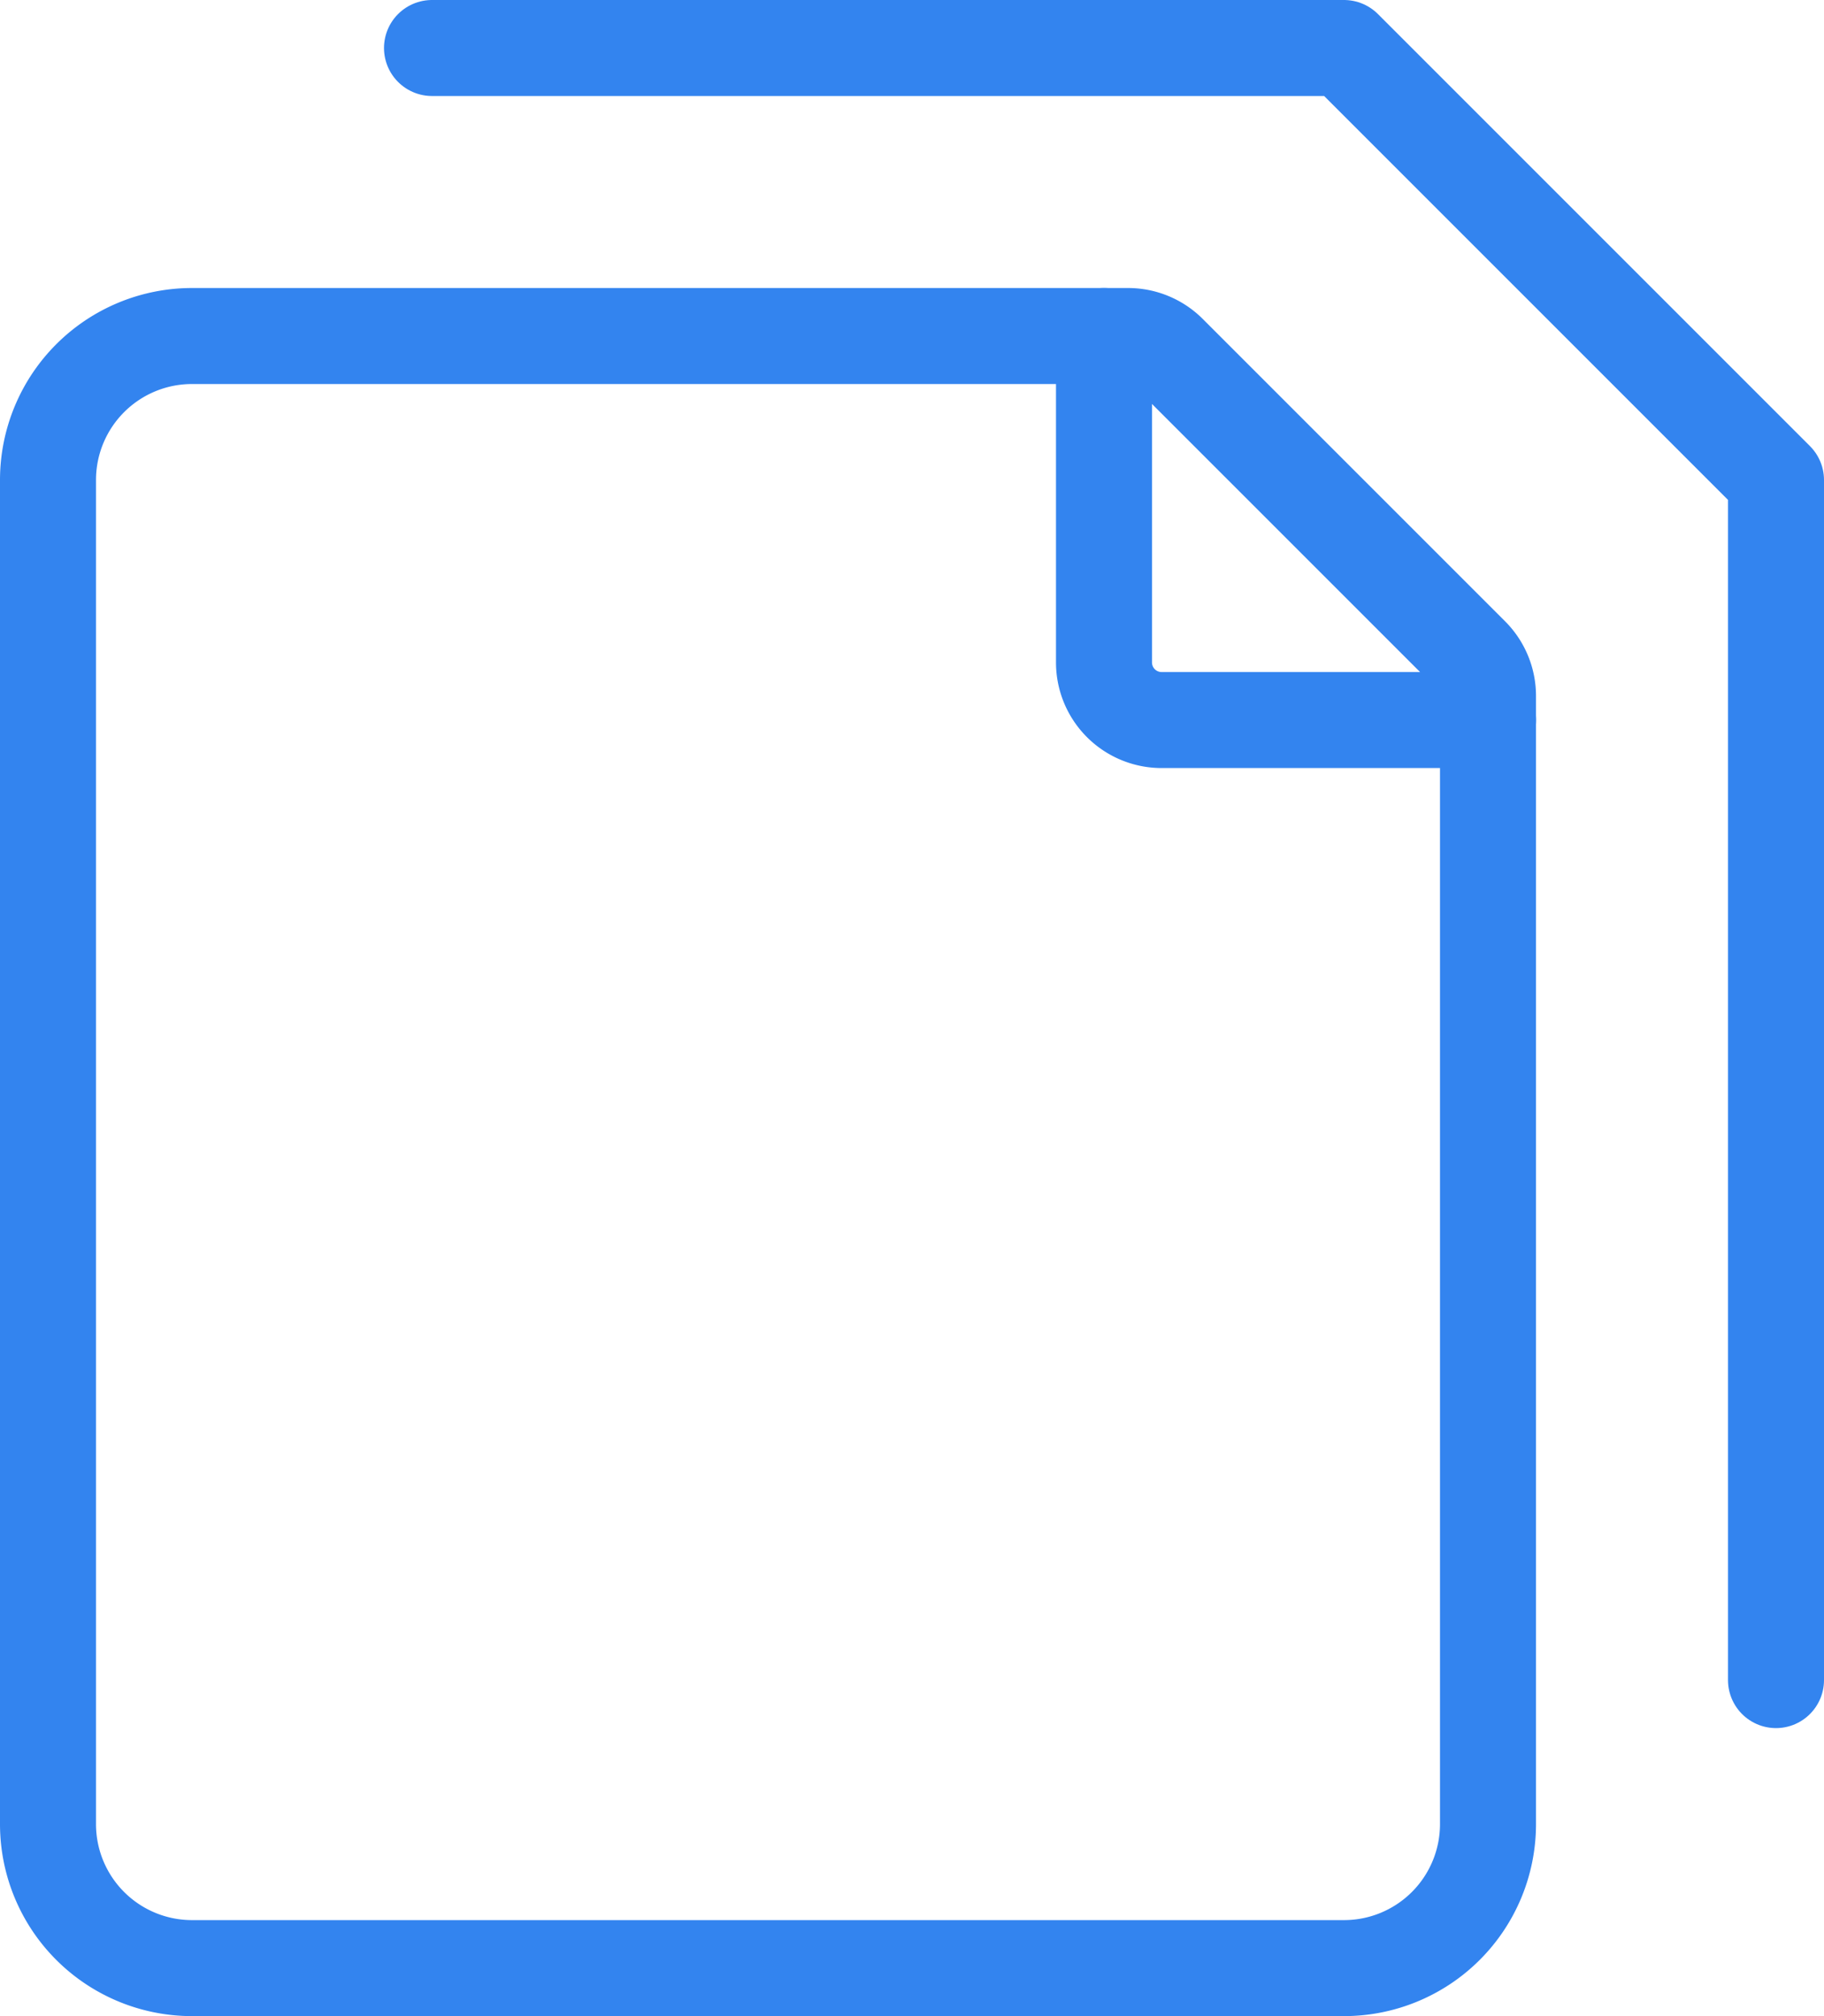
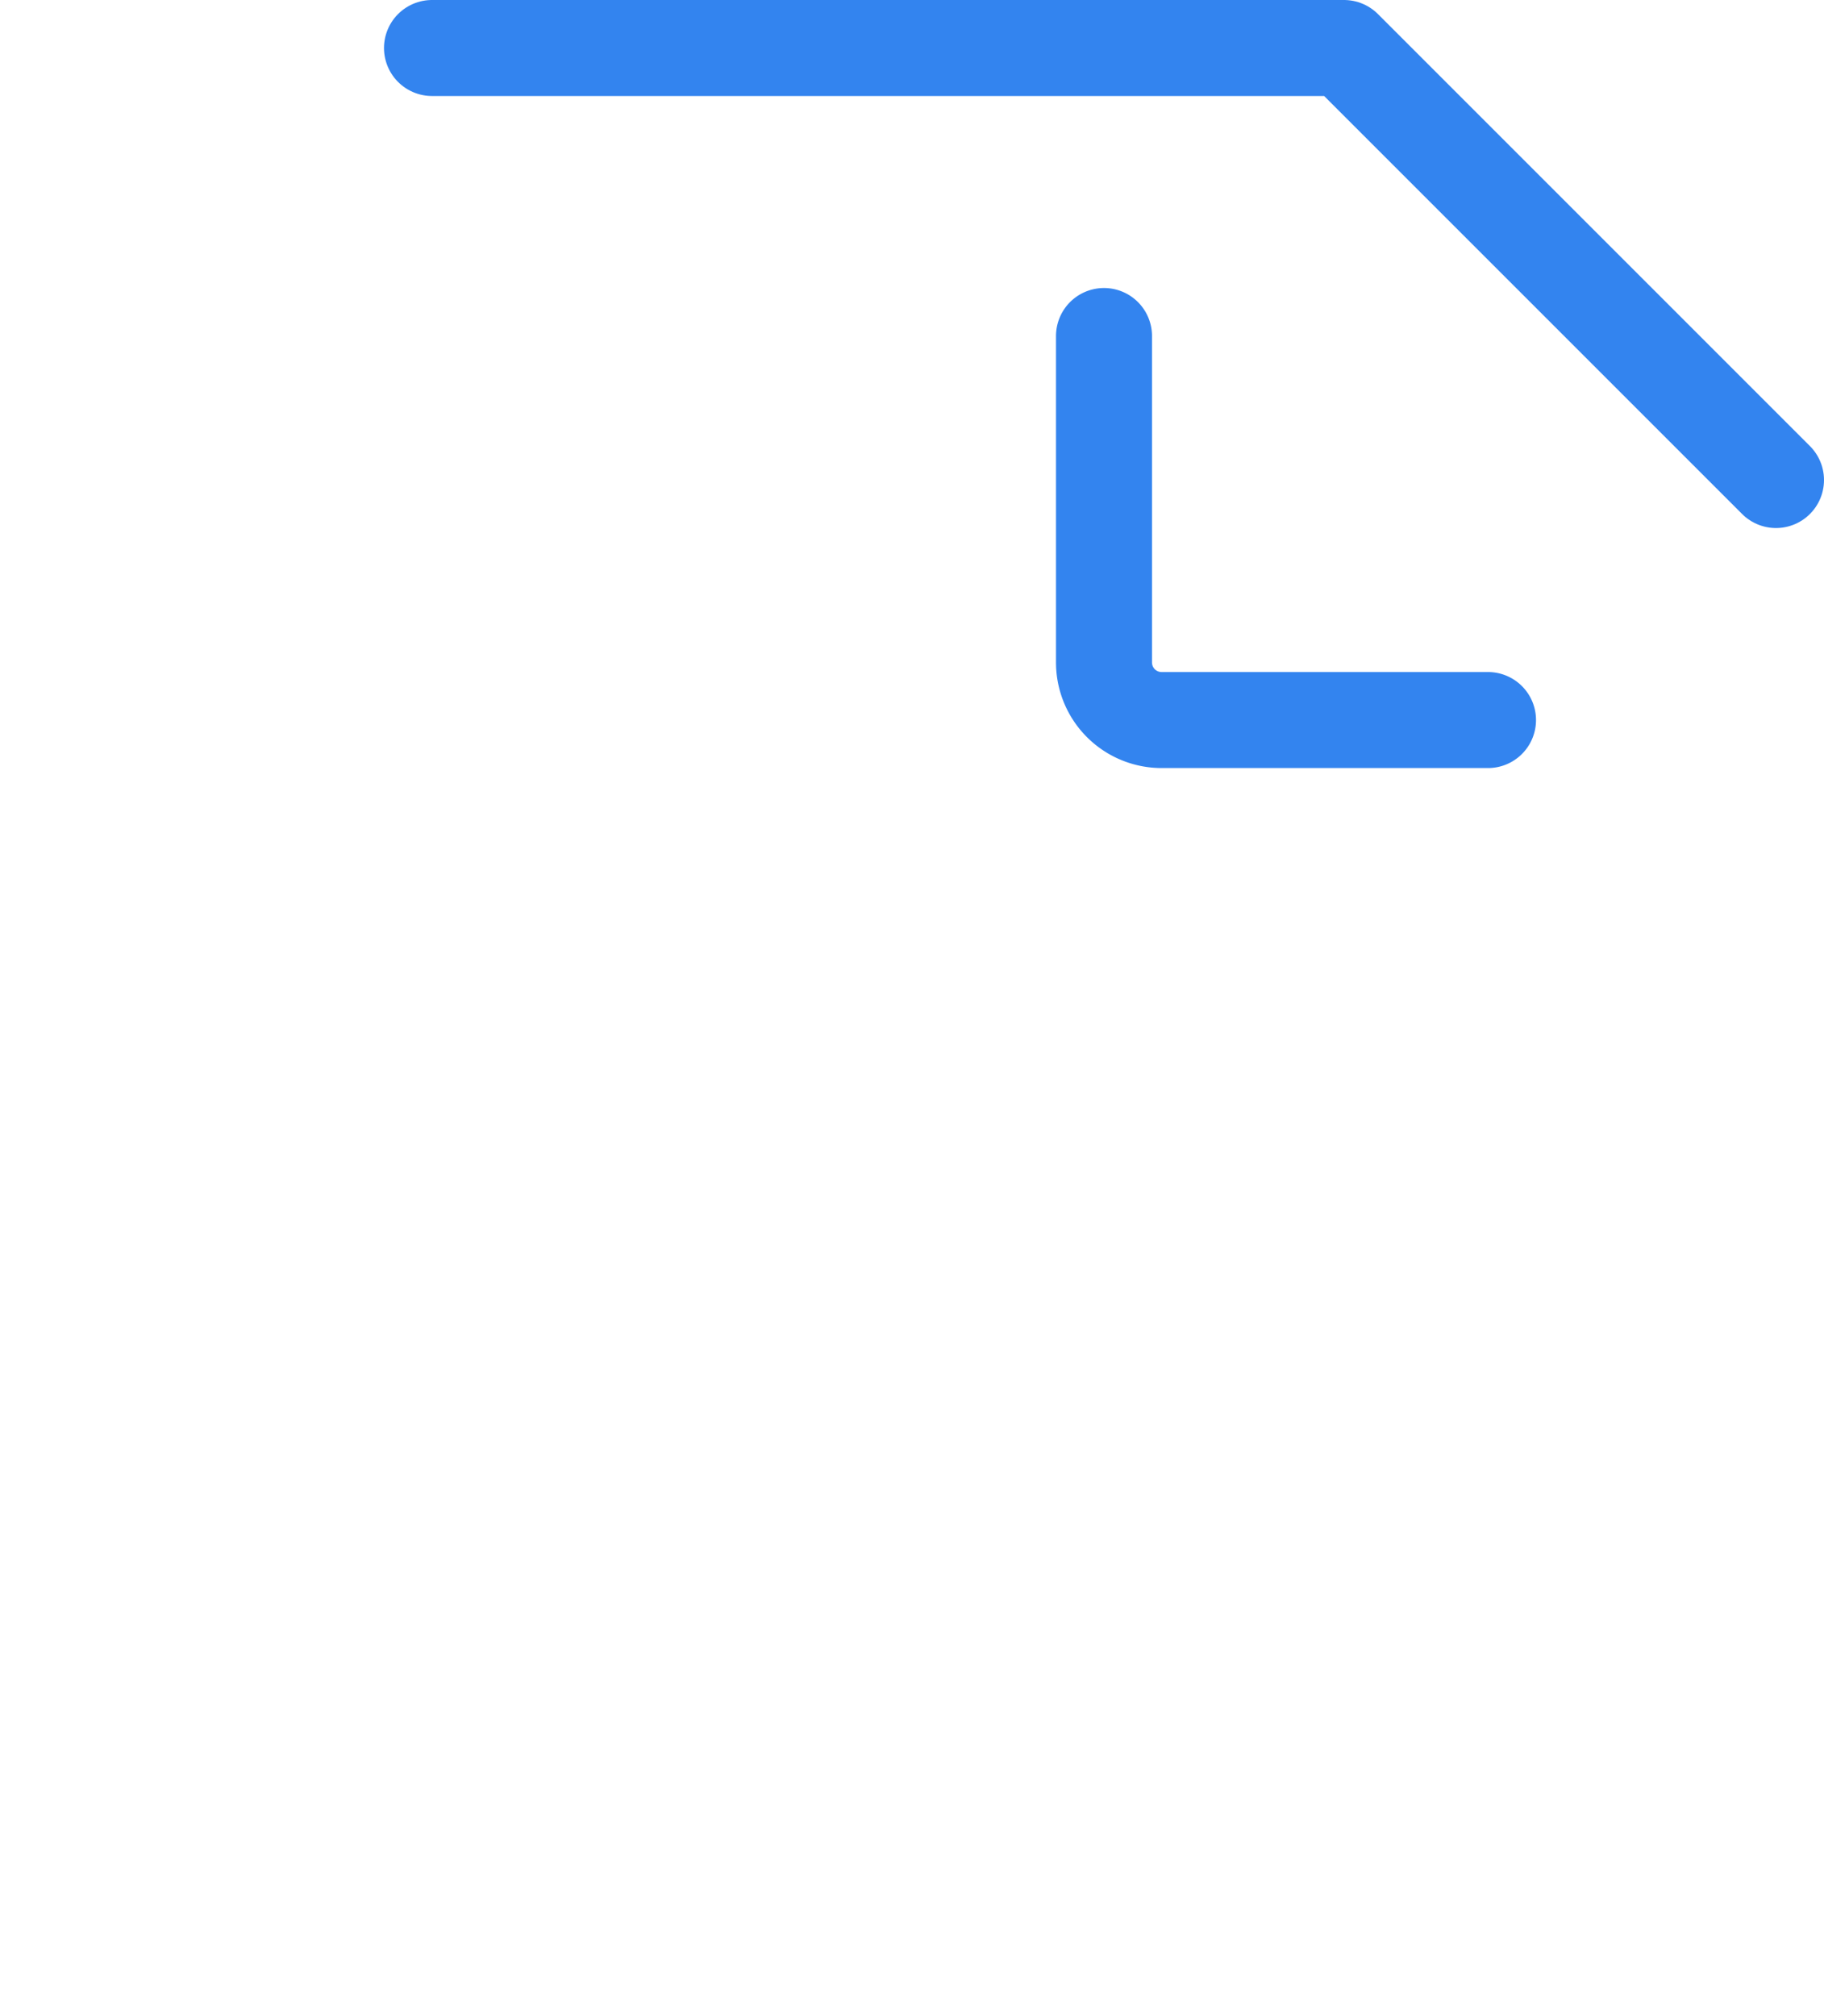
<svg xmlns="http://www.w3.org/2000/svg" width="28.5" height="31.5" viewBox="0 0 28.5 31.5">
  <g id="Total_Files" data-name="Total Files" transform="translate(-2.25 -1.25)">
-     <path id="Path_11265" data-name="Path 11265" d="M7,2H21.25L28,8.75V27.5" transform="translate(2)" fill="none" stroke="#3384ef" stroke-linecap="round" stroke-linejoin="round" stroke-width="1.5" />
-     <path id="Path_11266" data-name="Path 11266" d="M3,28.25v-21A2.25,2.25,0,0,1,5.25,5H19.877a.9.9,0,0,1,.636.264l4.723,4.723a.9.9,0,0,1,.264.636V28.25a2.25,2.25,0,0,1-2.25,2.25h-18A2.25,2.25,0,0,1,3,28.25Z" transform="translate(0 1.5)" fill="none" stroke="#3384ef" stroke-linecap="round" stroke-linejoin="round" stroke-width="1.5" />
+     <path id="Path_11265" data-name="Path 11265" d="M7,2H21.25L28,8.75" transform="translate(2)" fill="none" stroke="#3384ef" stroke-linecap="round" stroke-linejoin="round" stroke-width="1.5" />
    <path id="Path_11267" data-name="Path 11267" d="M14,5v5.1a.9.9,0,0,0,.9.9H20" transform="translate(5.5 1.5)" fill="none" stroke="#3384ef" stroke-linecap="round" stroke-linejoin="round" stroke-width="1.5" />
  </g>
</svg>